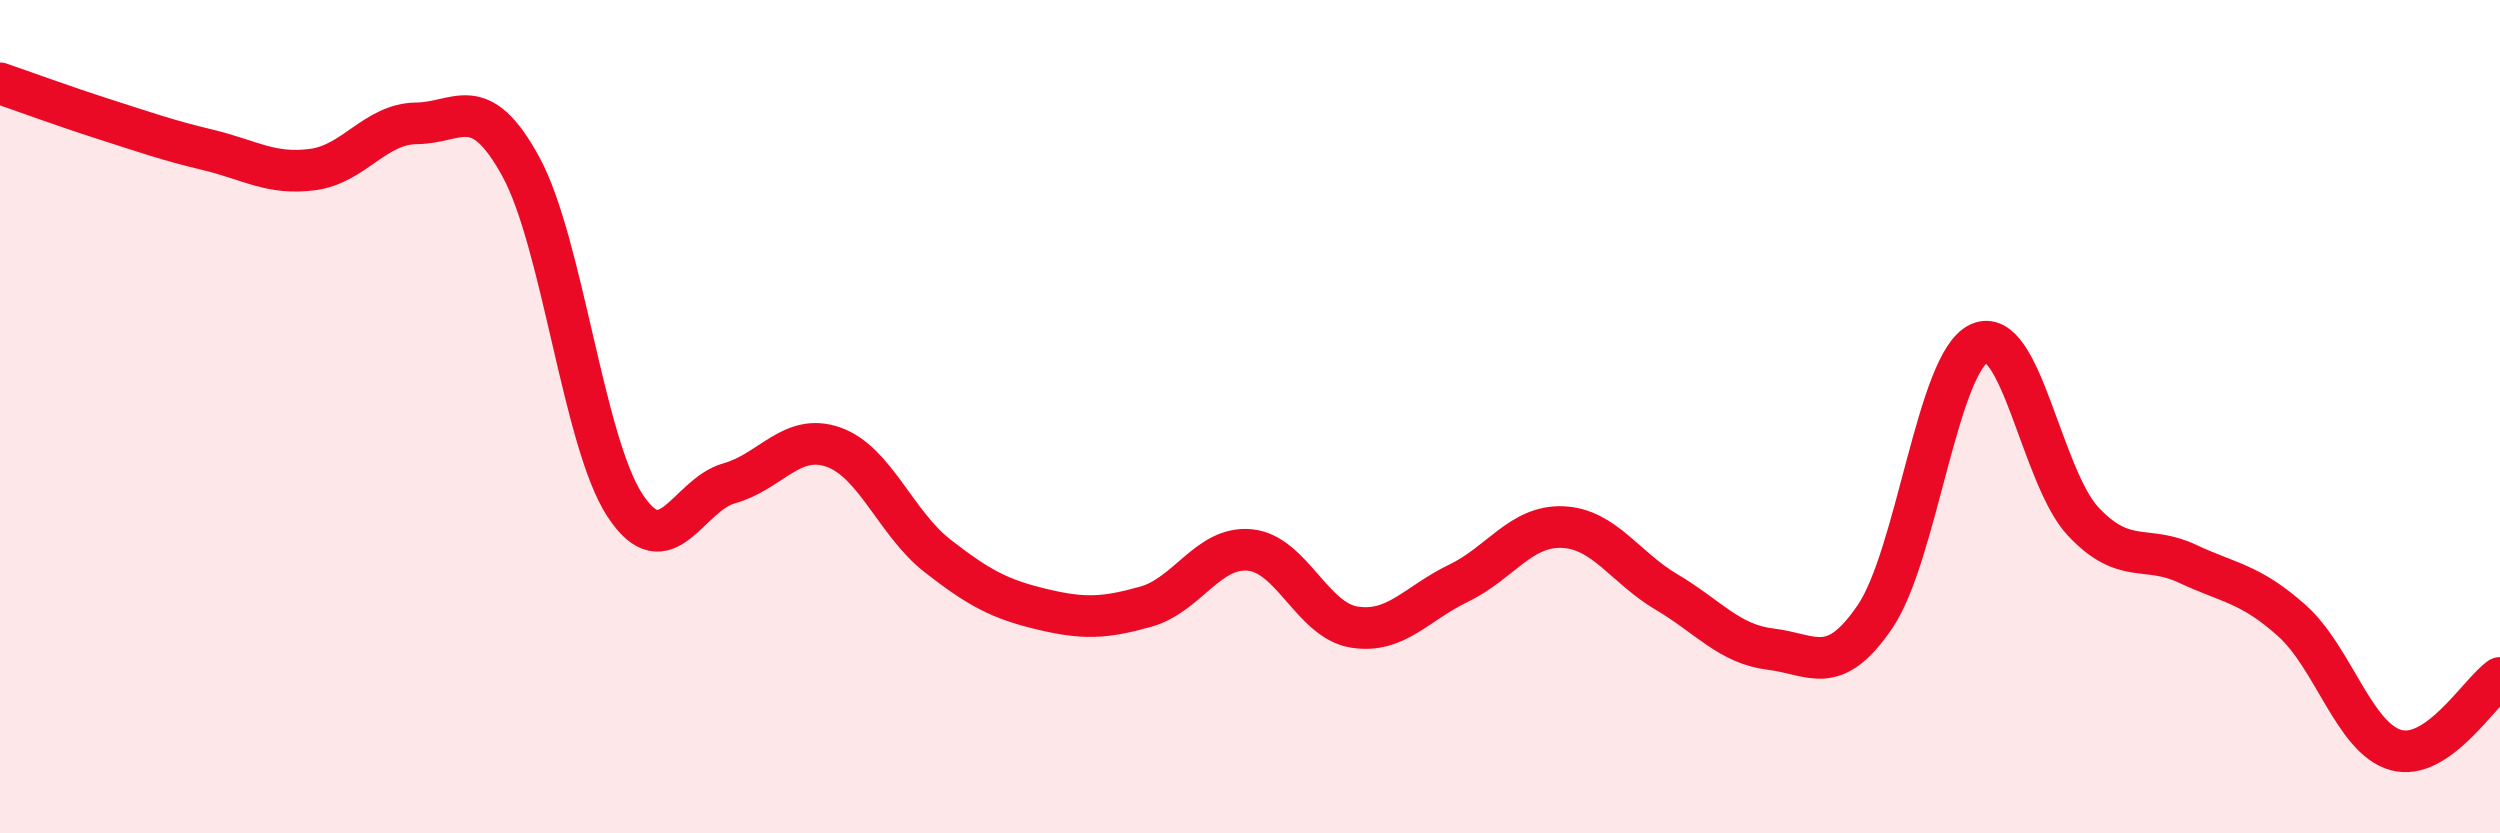
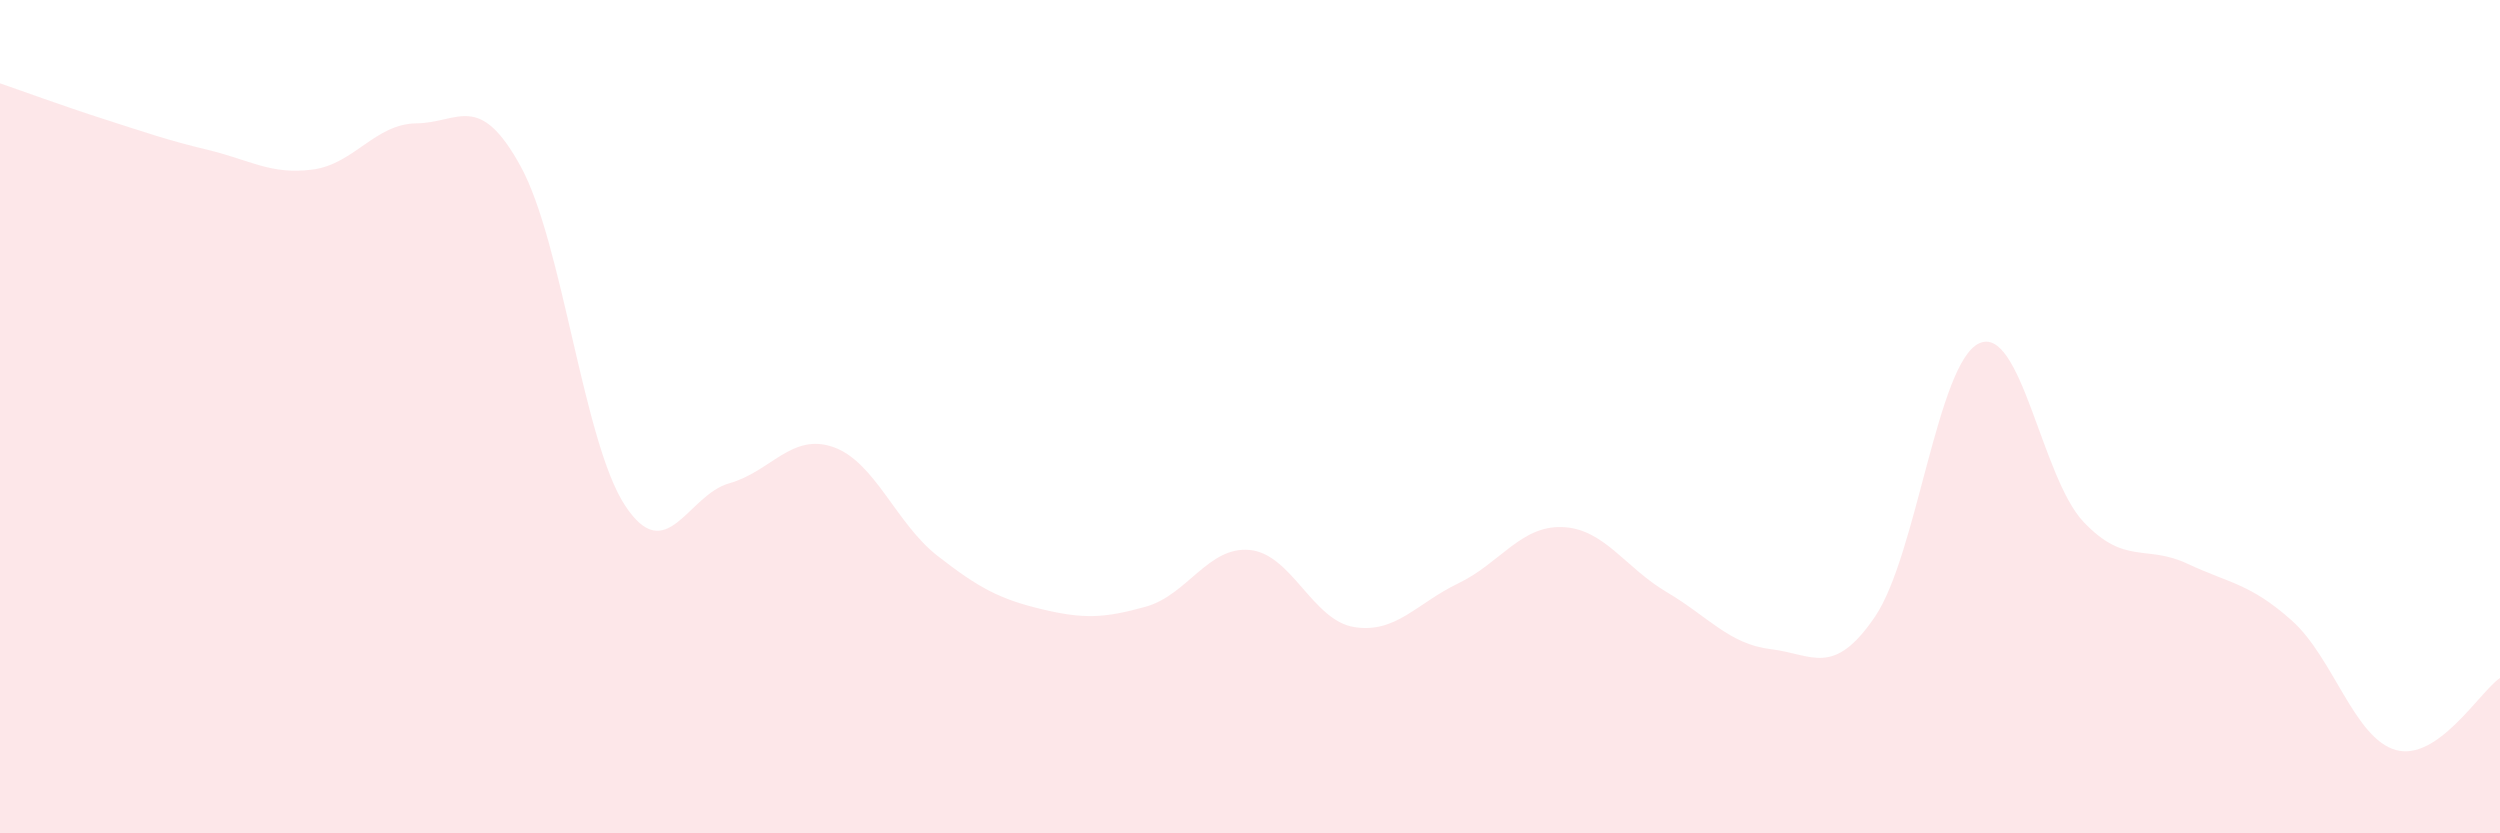
<svg xmlns="http://www.w3.org/2000/svg" width="60" height="20" viewBox="0 0 60 20">
  <path d="M 0,2 C 0.5,2.17 1.5,2.54 2.5,2.86 C 3.5,3.18 4,3.36 5,3.6 C 6,3.84 6.5,4.2 7.5,4.07 C 8.5,3.94 9,2.97 10,2.96 C 11,2.95 11.5,2.17 12.5,4 C 13.5,5.83 14,10.61 15,12.13 C 16,13.65 16.5,11.88 17.5,11.6 C 18.5,11.32 19,10.38 20,10.73 C 21,11.08 21.5,12.56 22.5,13.34 C 23.5,14.12 24,14.38 25,14.62 C 26,14.86 26.5,14.84 27.5,14.56 C 28.5,14.28 29,13.1 30,13.2 C 31,13.3 31.5,14.89 32.5,15.05 C 33.5,15.21 34,14.48 35,14 C 36,13.52 36.5,12.61 37.5,12.65 C 38.5,12.69 39,13.62 40,14.21 C 41,14.8 41.5,15.46 42.5,15.58 C 43.5,15.7 44,16.27 45,14.8 C 46,13.33 46.5,8.7 47.5,8.24 C 48.5,7.78 49,11.46 50,12.52 C 51,13.58 51.5,13.06 52.5,13.53 C 53.5,14 54,14 55,14.89 C 56,15.78 56.5,17.72 57.5,18 C 58.5,18.28 59.5,16.62 60,16.27L60 20L0 20Z" fill="#EB0A25" opacity="0.1" stroke-linecap="round" stroke-linejoin="round" />
-   <path d="M 0,2 C 0.5,2.17 1.5,2.54 2.5,2.86 C 3.5,3.18 4,3.36 5,3.6 C 6,3.84 6.5,4.2 7.5,4.07 C 8.5,3.94 9,2.97 10,2.96 C 11,2.95 11.5,2.17 12.5,4 C 13.5,5.83 14,10.61 15,12.13 C 16,13.65 16.5,11.88 17.5,11.6 C 18.5,11.32 19,10.38 20,10.73 C 21,11.08 21.5,12.56 22.5,13.34 C 23.5,14.12 24,14.38 25,14.62 C 26,14.86 26.5,14.84 27.5,14.56 C 28.5,14.28 29,13.1 30,13.2 C 31,13.3 31.5,14.89 32.5,15.05 C 33.5,15.21 34,14.48 35,14 C 36,13.52 36.5,12.61 37.5,12.65 C 38.5,12.69 39,13.62 40,14.21 C 41,14.8 41.5,15.46 42.5,15.58 C 43.5,15.7 44,16.27 45,14.8 C 46,13.33 46.5,8.7 47.5,8.24 C 48.5,7.78 49,11.46 50,12.52 C 51,13.58 51.5,13.06 52.5,13.53 C 53.5,14 54,14 55,14.89 C 56,15.78 56.5,17.72 57.5,18 C 58.5,18.28 59.5,16.62 60,16.27" stroke="#EB0A25" stroke-width="1" fill="none" stroke-linecap="round" stroke-linejoin="round" />
</svg>